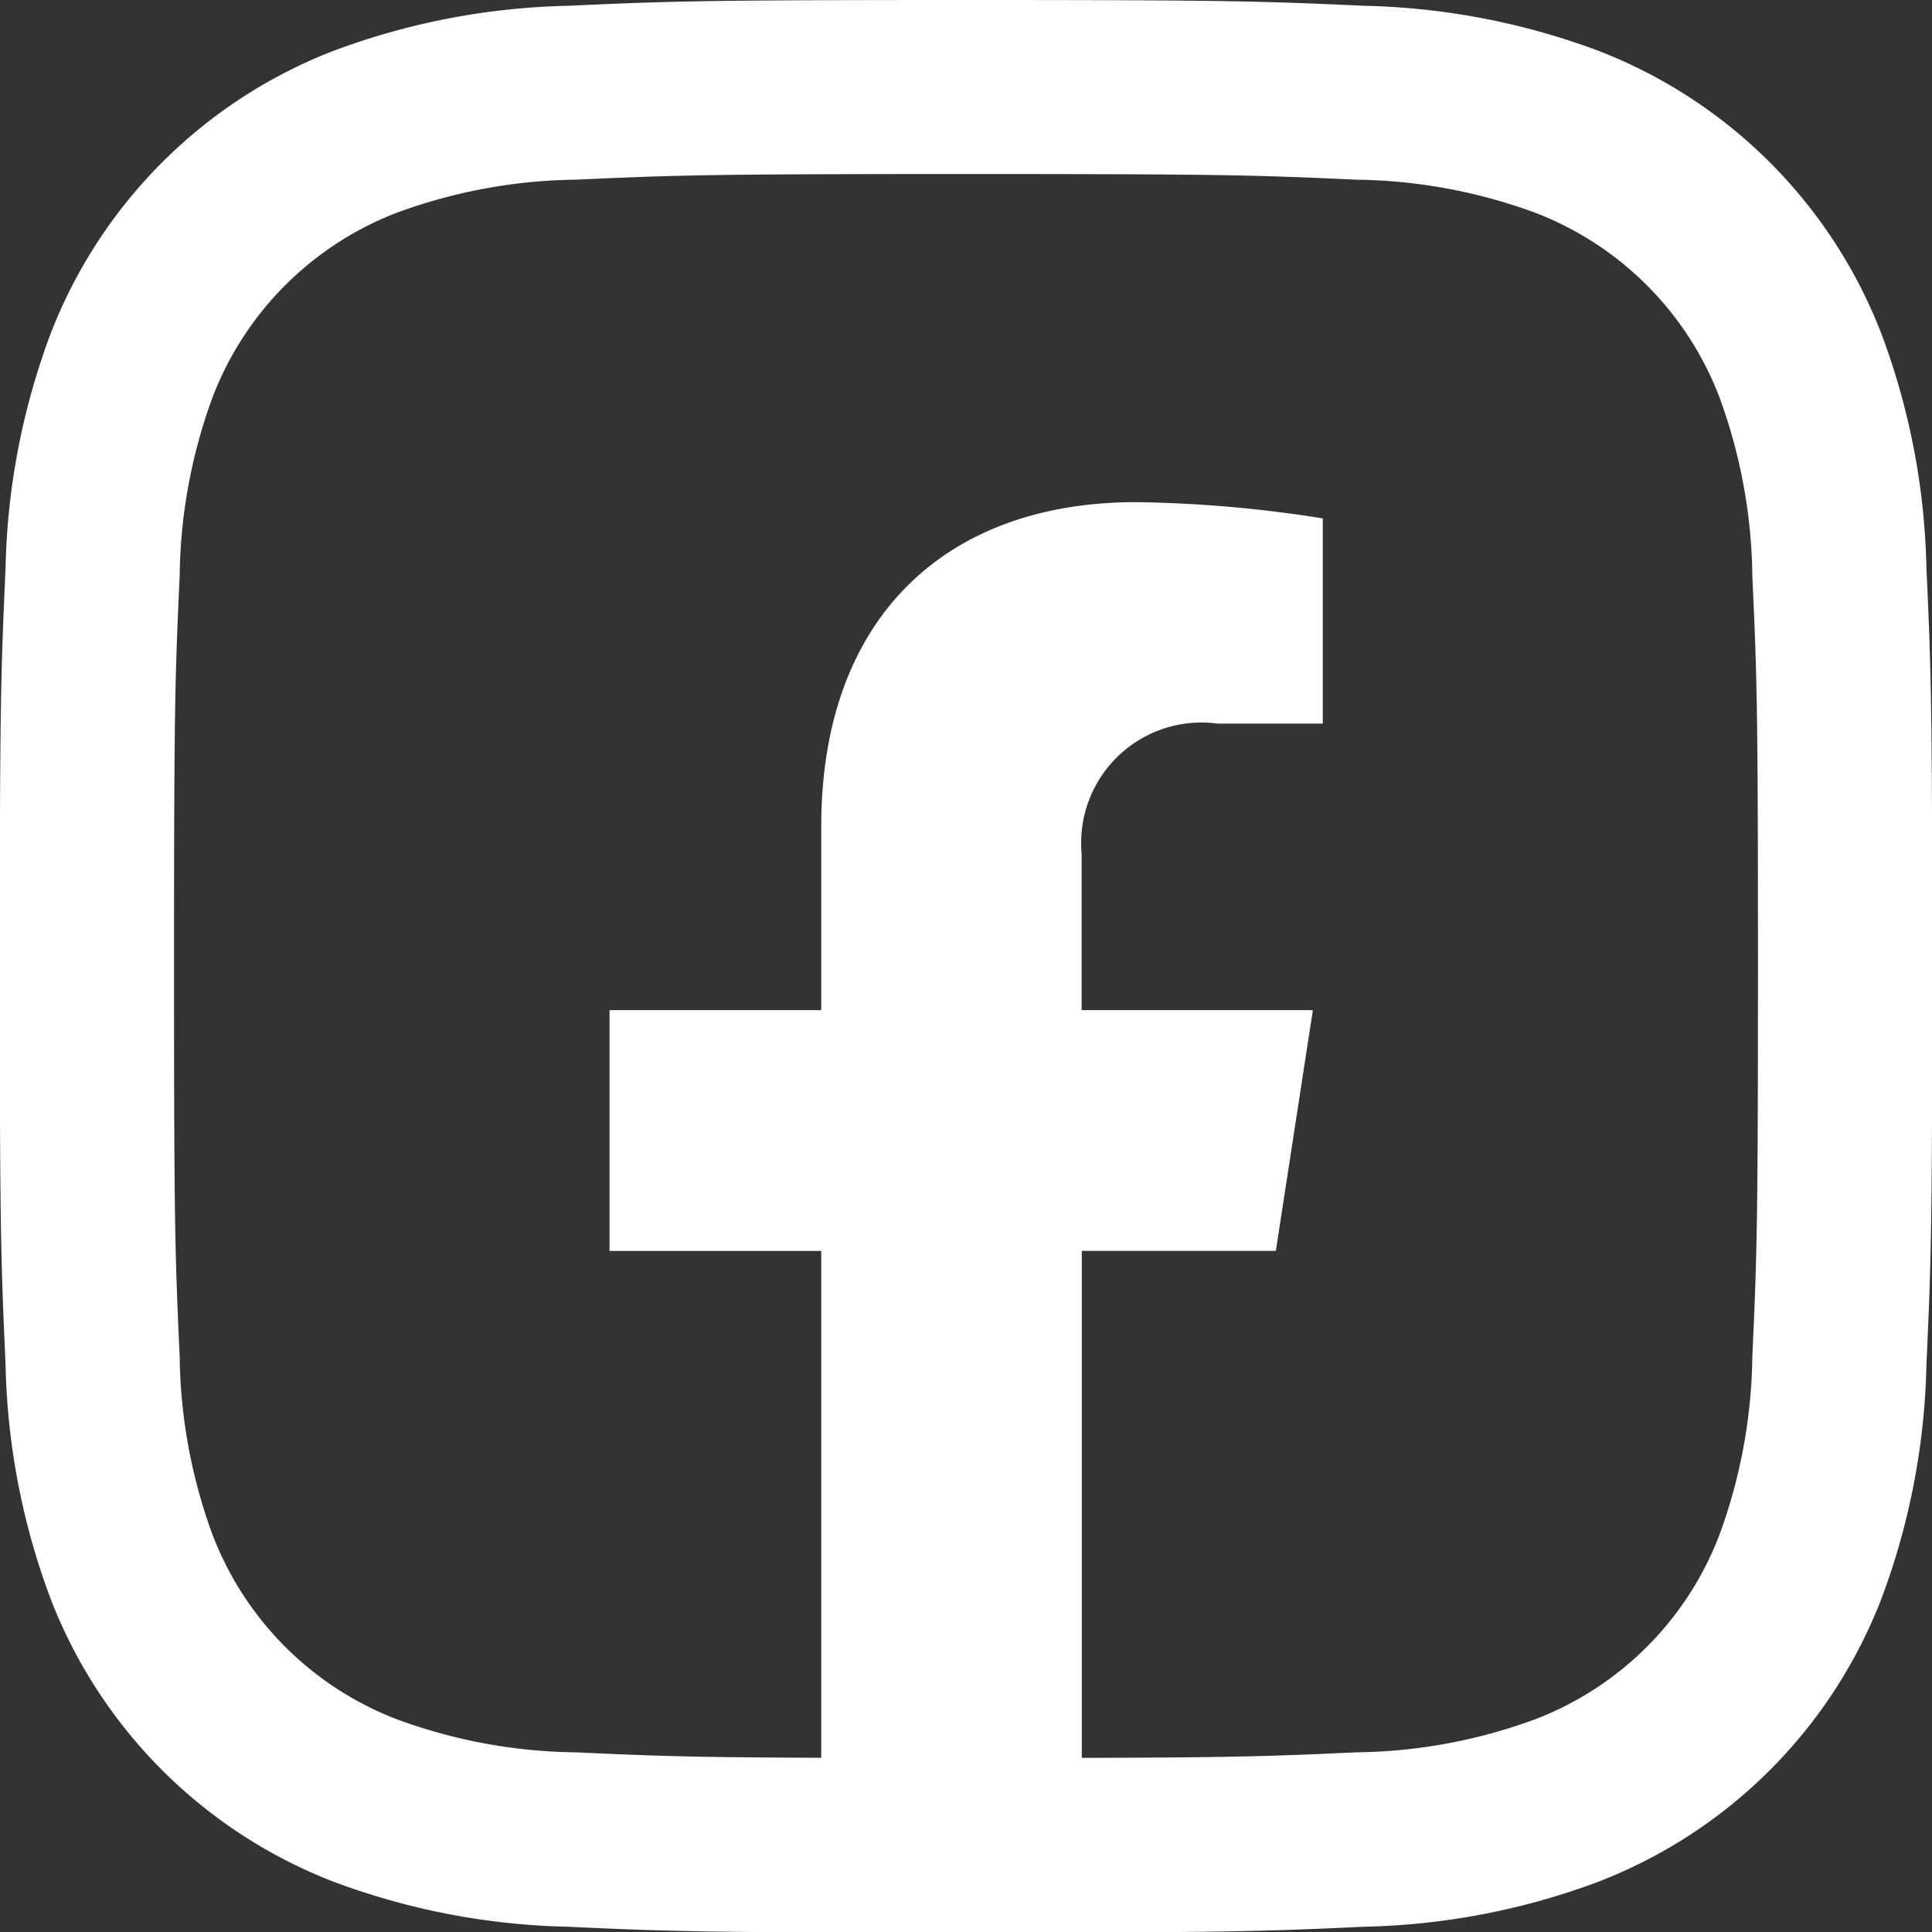
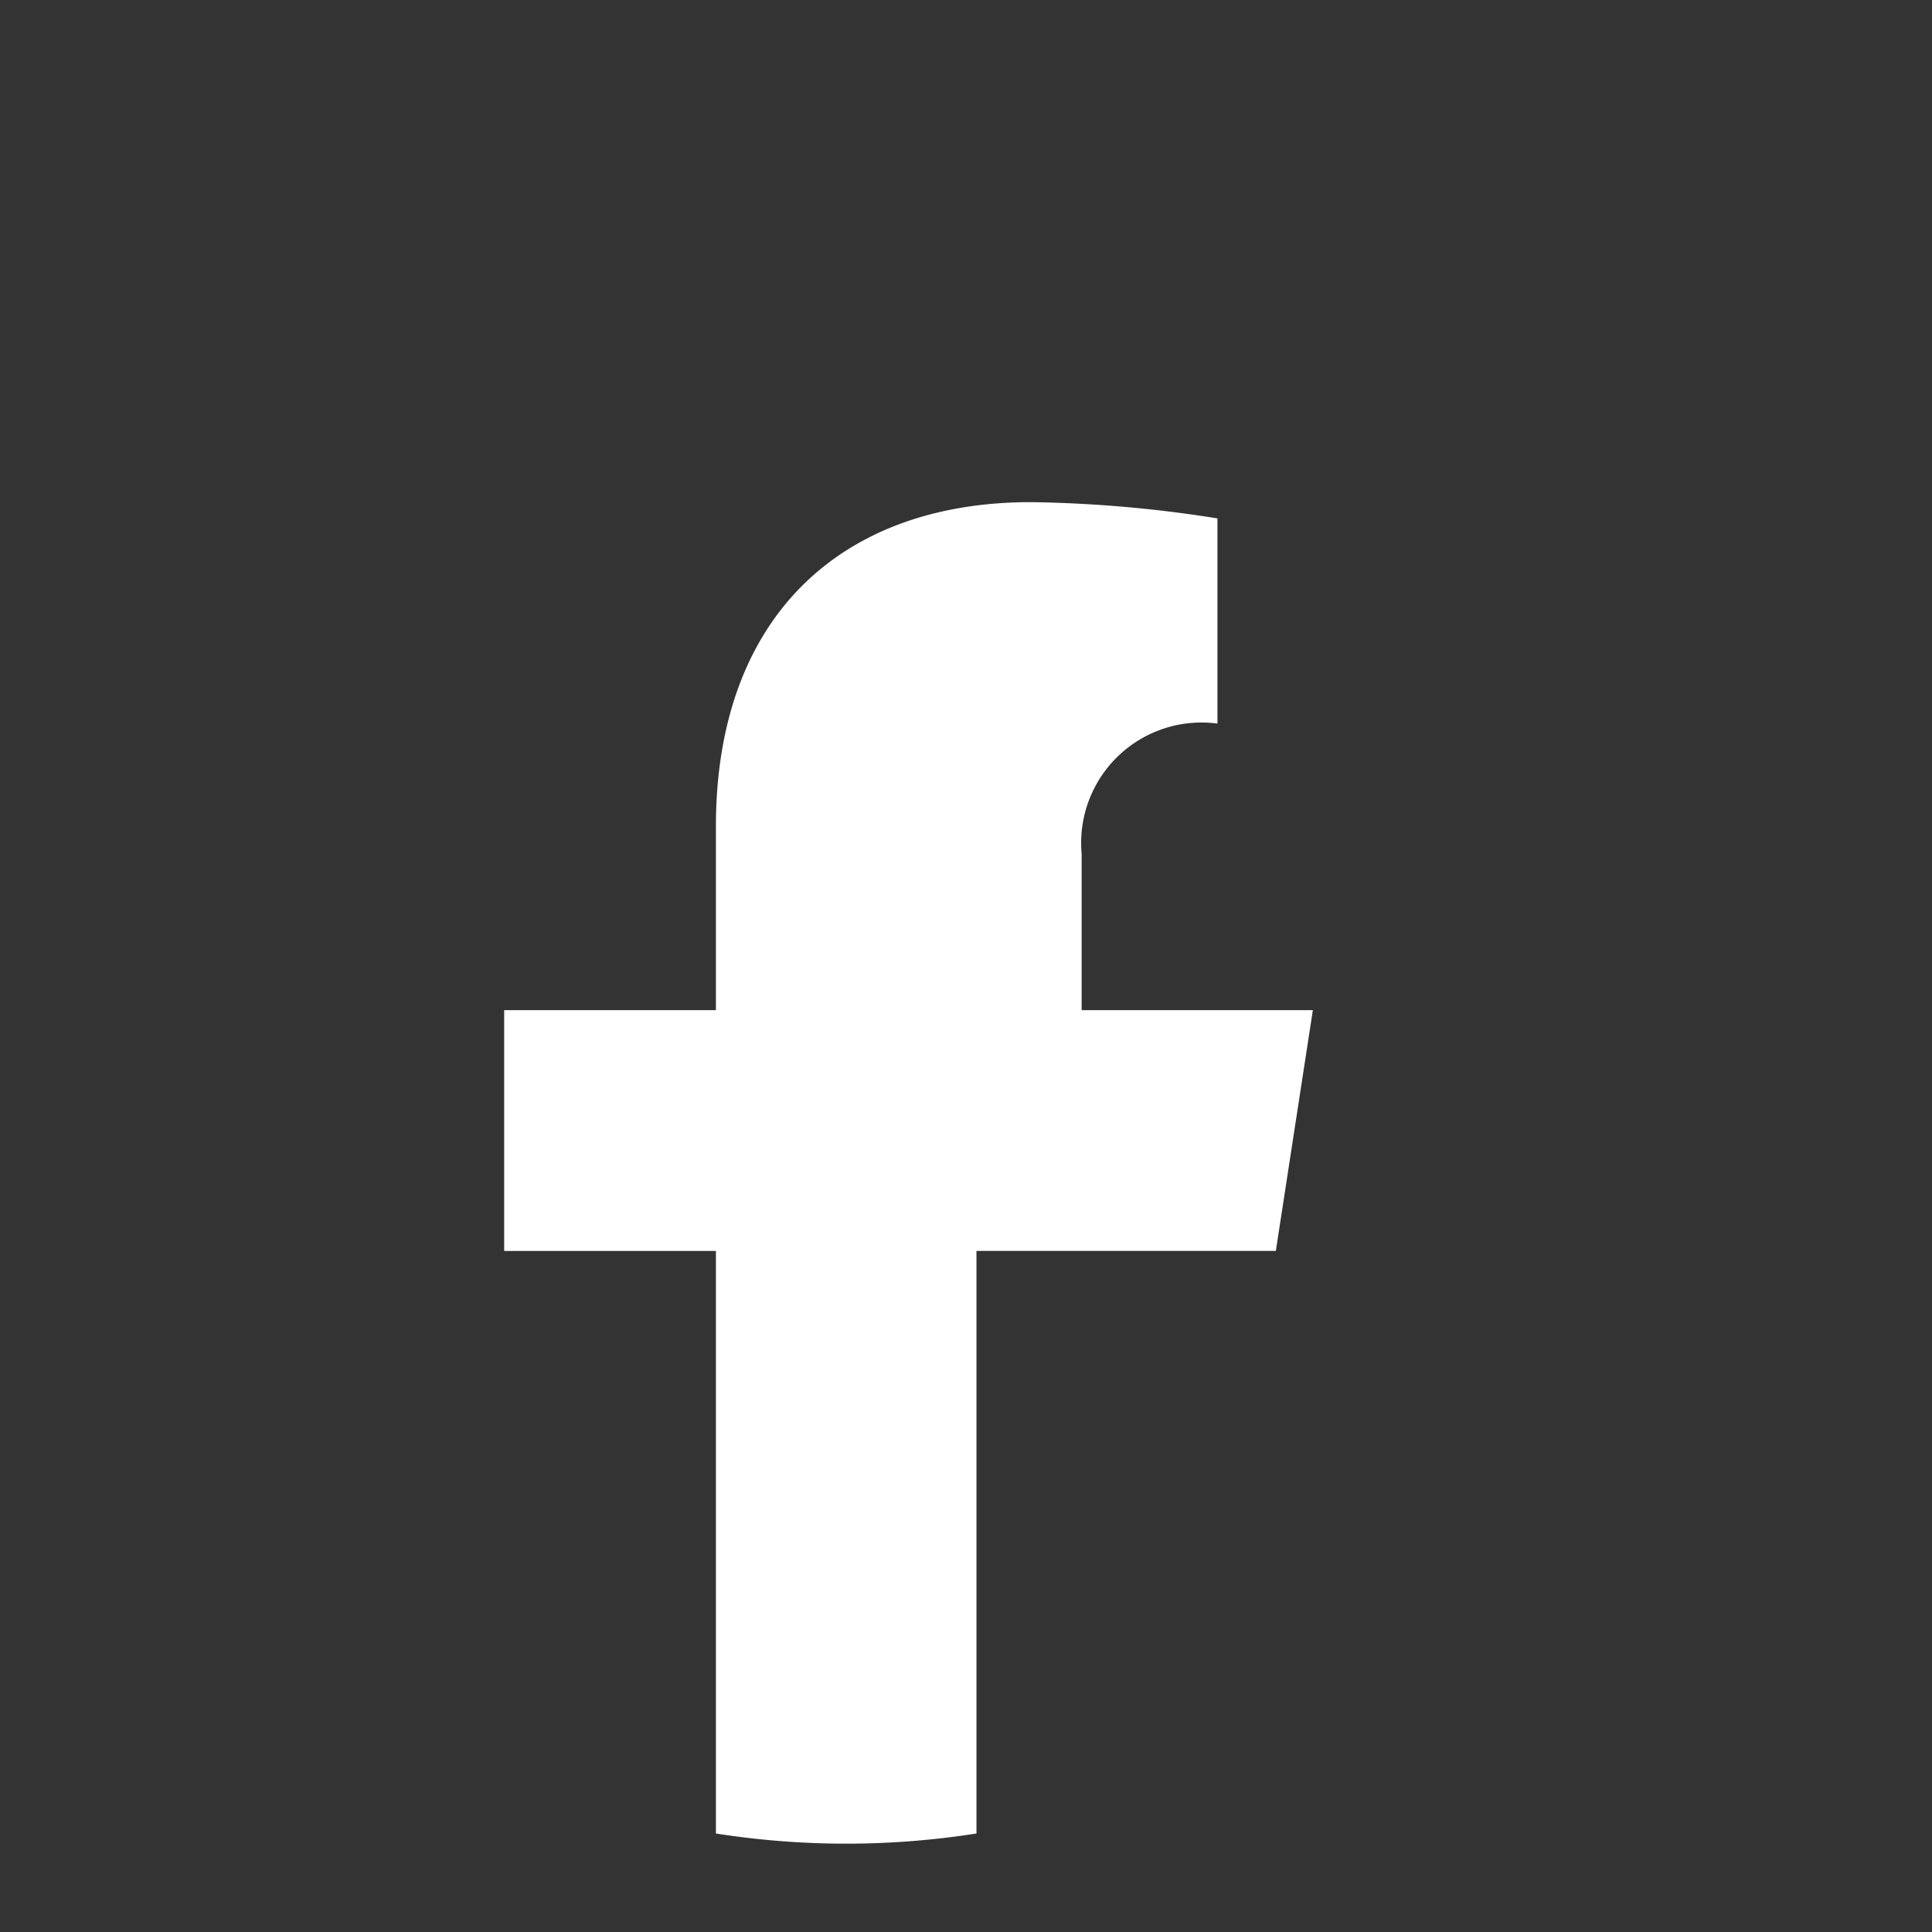
<svg xmlns="http://www.w3.org/2000/svg" width="25.678" height="25.679" viewBox="0 0 25.678 25.679">
  <rect x="0" y="0" width="25.678" height="25.679" fill="#333333" stroke="none" />
  <g id="Group_37" data-name="Group 37" transform="translate(-430.015 -508.364)">
-     <path id="Path_60" data-name="Path 60" d="M446.972,524.99l.492-3.2h-3.073v-2.078a1.6,1.6,0,0,1,1.805-1.731h1.4v-2.727a17.073,17.073,0,0,0-2.481-.216c-2.531,0-4.185,1.534-4.185,4.311v2.441h-2.814v3.2h2.814v7.743a11.171,11.171,0,0,0,3.463,0V524.99Z" fill="#fff" />
-     <path id="Path_61" data-name="Path 61" d="M442.854,510.677c3.428,0,3.834.014,5.188.075a7.119,7.119,0,0,1,2.384.442,4.252,4.252,0,0,1,2.437,2.437,7.1,7.1,0,0,1,.442,2.384c.062,1.354.075,1.76.075,5.188s-.013,3.835-.075,5.189a7.105,7.105,0,0,1-.442,2.384,4.246,4.246,0,0,1-2.437,2.436,7.092,7.092,0,0,1-2.384.442c-1.353.062-1.759.075-5.188.075s-3.834-.013-5.188-.075a7.092,7.092,0,0,1-2.384-.442,4.254,4.254,0,0,1-2.437-2.436,7.1,7.1,0,0,1-.442-2.384c-.062-1.354-.075-1.76-.075-5.189s.013-3.834.075-5.188a7.1,7.1,0,0,1,.442-2.384,4.259,4.259,0,0,1,2.437-2.437,7.119,7.119,0,0,1,2.384-.442c1.354-.061,1.76-.075,5.188-.075m0-2.313c-3.487,0-3.924.015-5.294.077a9.451,9.451,0,0,0-3.116.6,6.567,6.567,0,0,0-3.755,3.755,9.4,9.4,0,0,0-.6,3.117c-.062,1.369-.077,1.806-.077,5.293s.015,3.925.077,5.294a9.4,9.4,0,0,0,.6,3.117,6.567,6.567,0,0,0,3.755,3.755,9.429,9.429,0,0,0,3.116.6c1.37.063,1.807.078,5.294.078s3.924-.015,5.294-.078a9.424,9.424,0,0,0,3.116-.6,6.567,6.567,0,0,0,3.755-3.755,9.4,9.4,0,0,0,.6-3.117c.063-1.369.077-1.807.077-5.294s-.014-3.924-.077-5.293a9.4,9.4,0,0,0-.6-3.117,6.567,6.567,0,0,0-3.755-3.755,9.446,9.446,0,0,0-3.116-.6c-1.37-.062-1.807-.077-5.294-.077Z" fill="#fff" />
+     <path id="Path_60" data-name="Path 60" d="M446.972,524.99l.492-3.2h-3.073v-2.078a1.6,1.6,0,0,1,1.805-1.731v-2.727a17.073,17.073,0,0,0-2.481-.216c-2.531,0-4.185,1.534-4.185,4.311v2.441h-2.814v3.2h2.814v7.743a11.171,11.171,0,0,0,3.463,0V524.99Z" fill="#fff" />
  </g>
</svg>